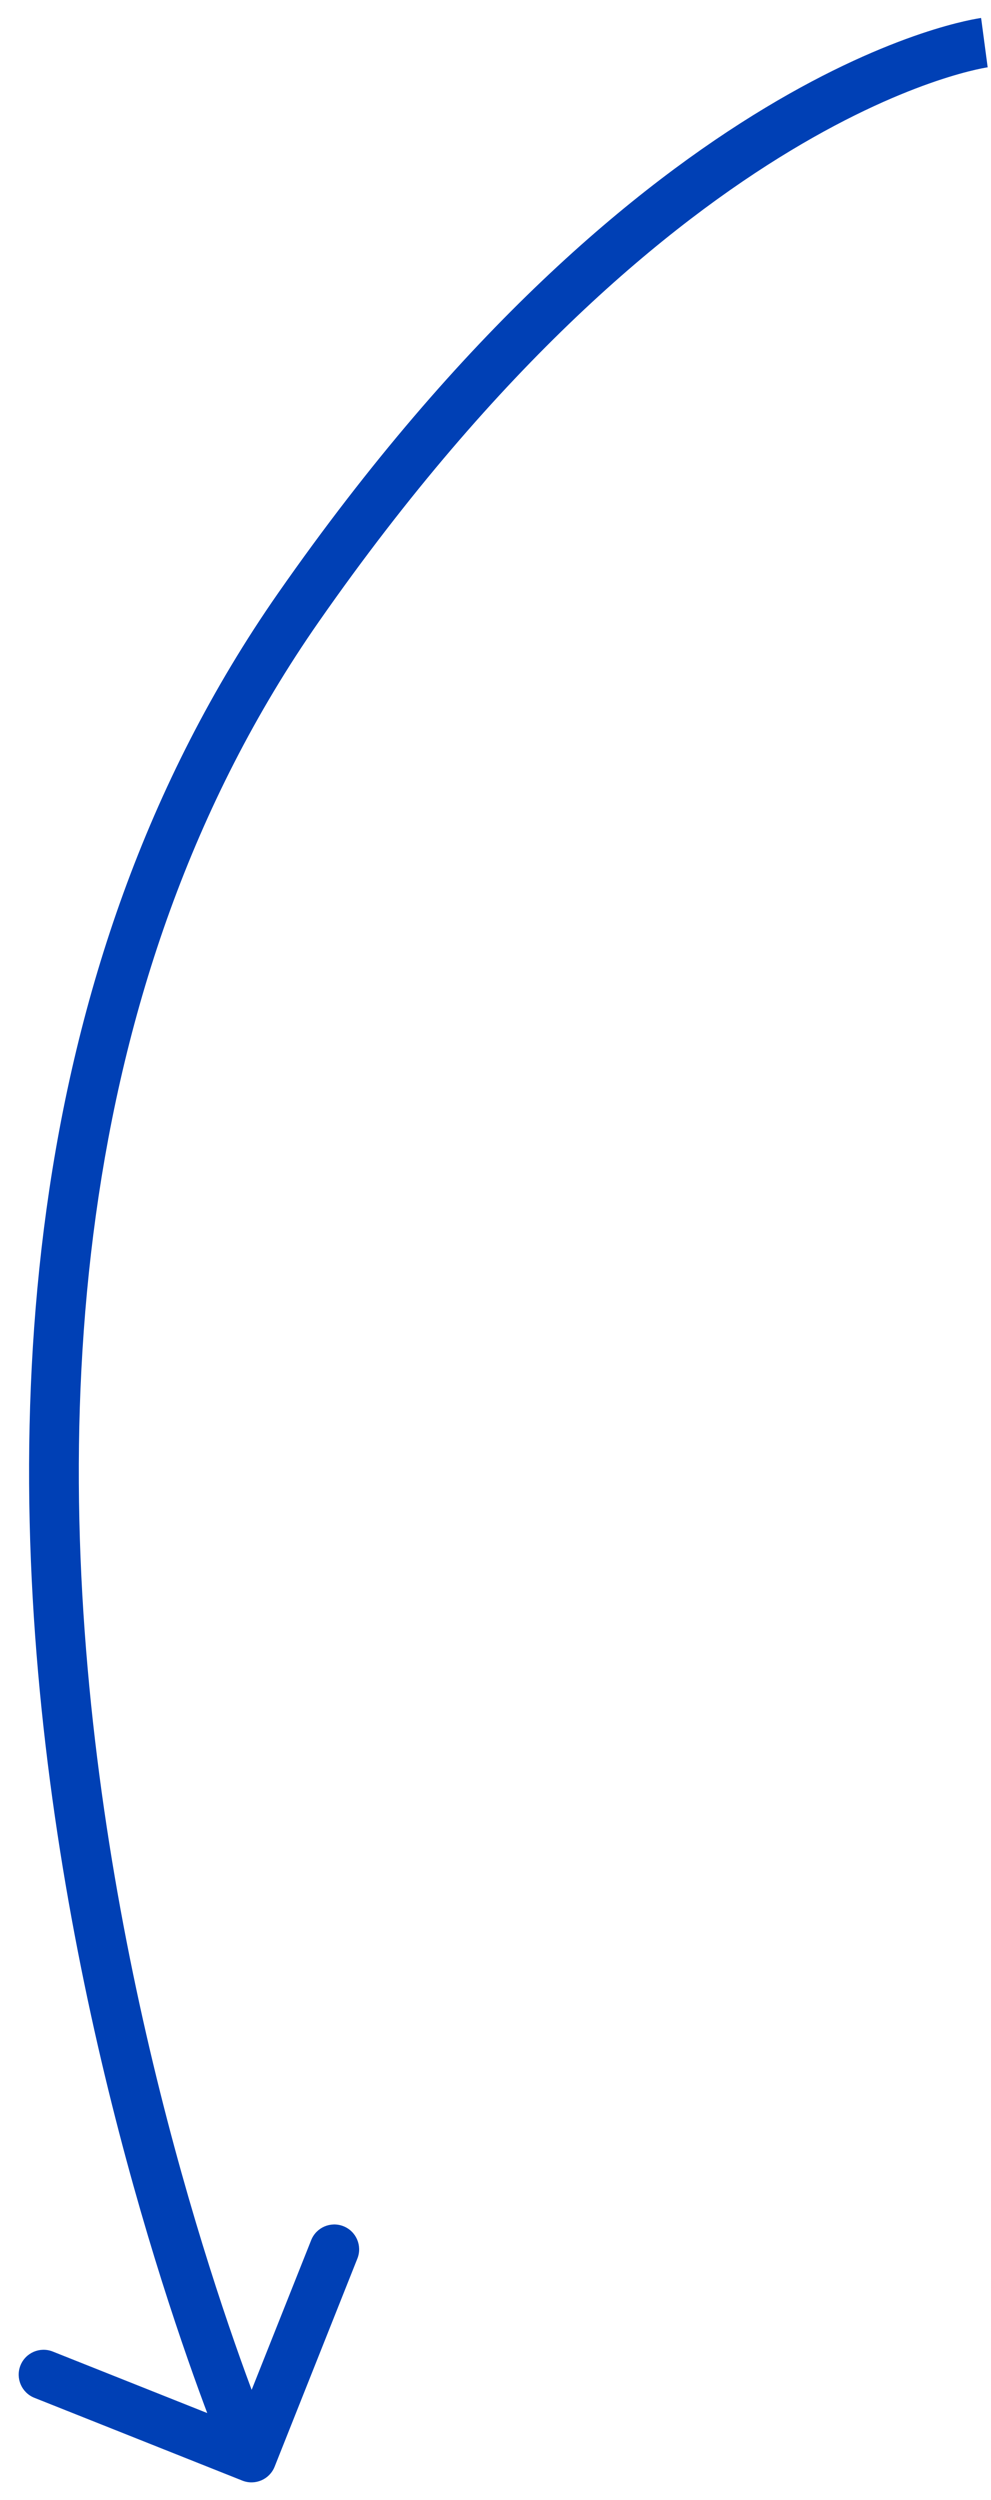
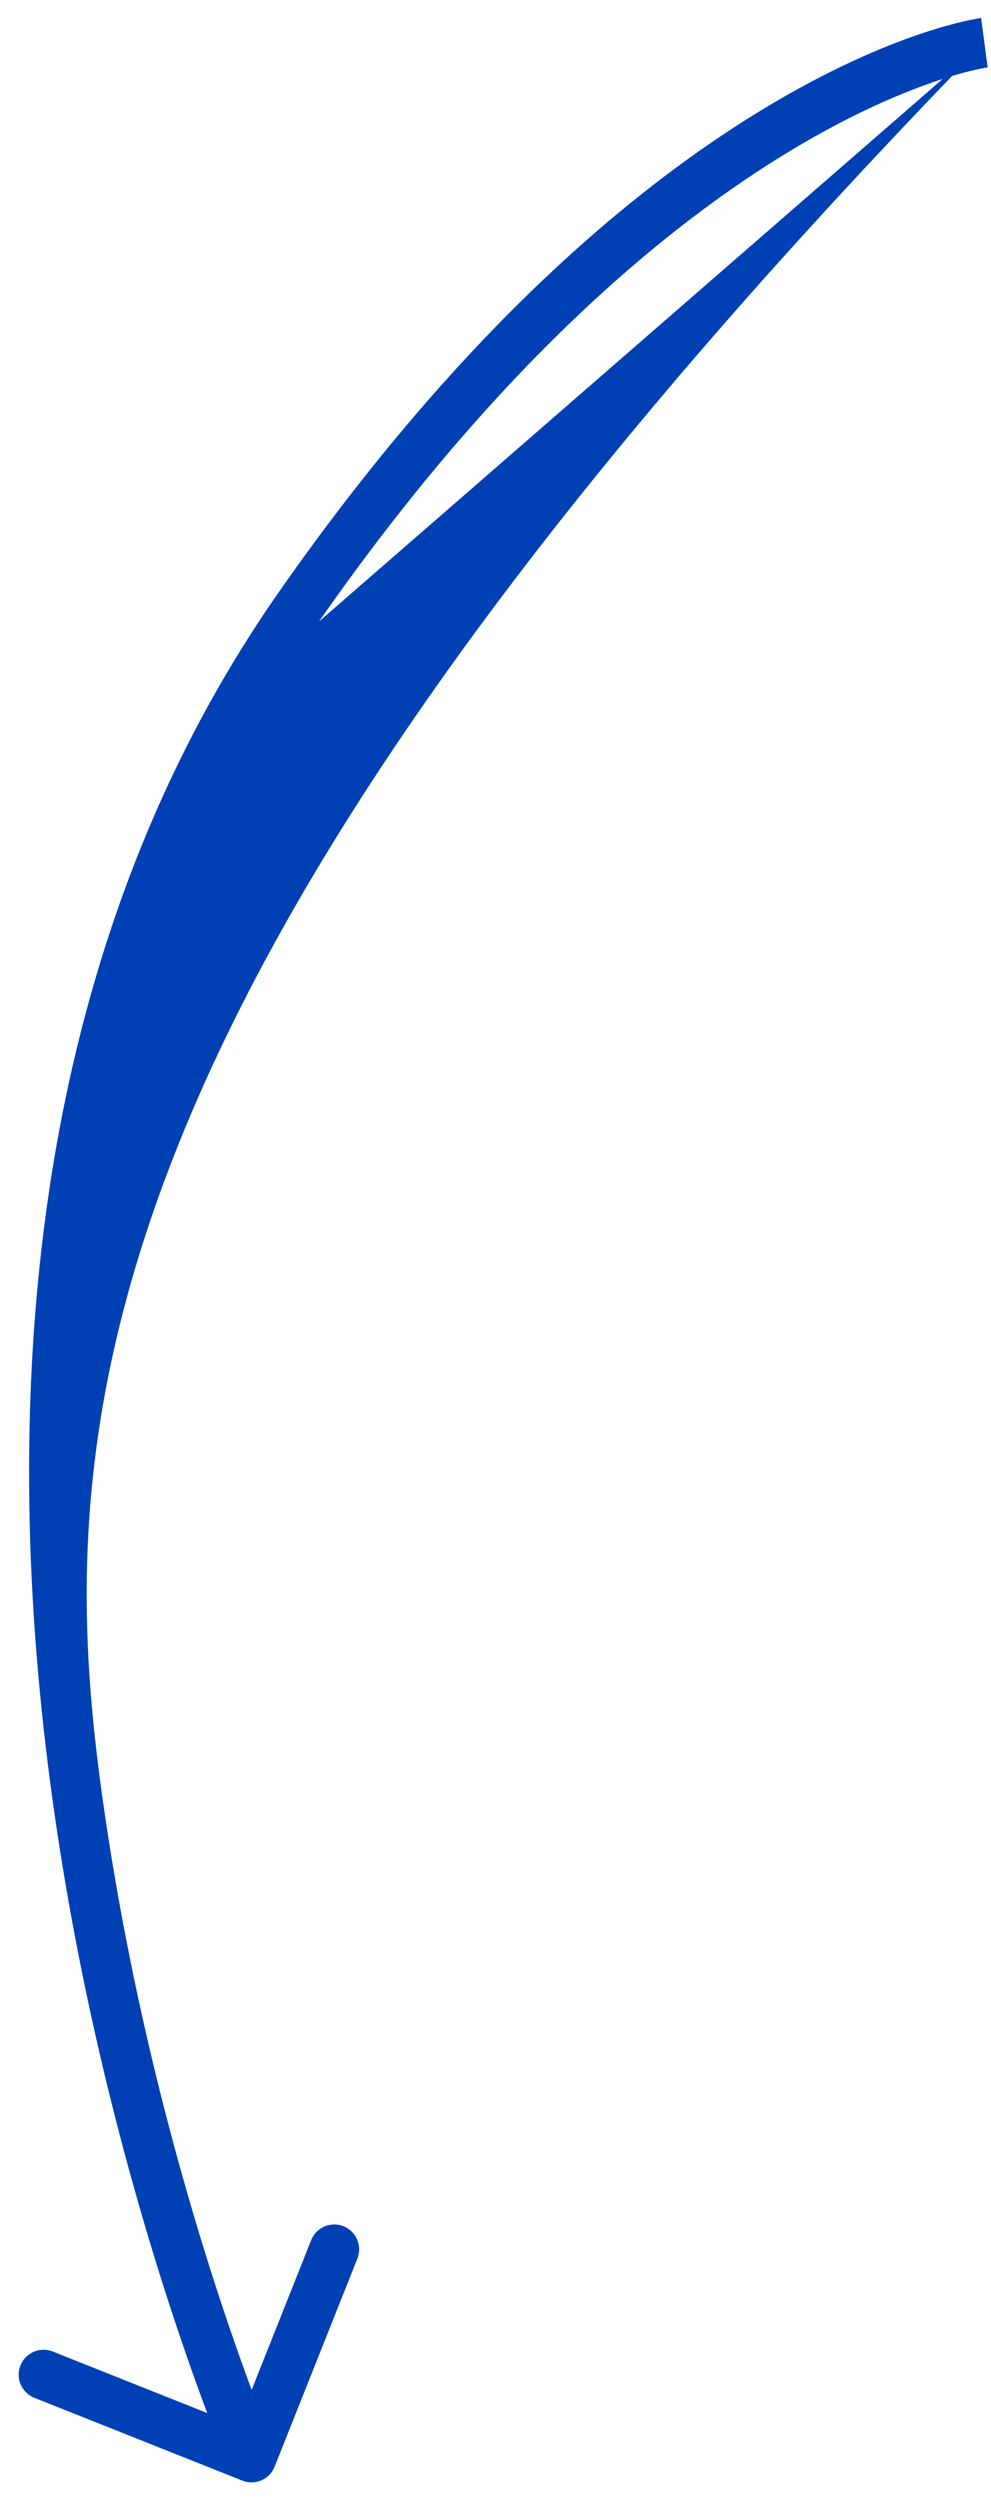
<svg xmlns="http://www.w3.org/2000/svg" width="48" height="121" viewBox="0 0 48 121" fill="none">
-   <path d="M13.302 119.386C13.056 120.004 12.356 120.306 11.738 120.06L1.664 116.052C1.046 115.806 0.744 115.105 0.99 114.487C1.236 113.869 1.937 113.567 2.555 113.813L11.509 117.376L15.072 108.422C15.318 107.804 16.018 107.502 16.637 107.748C17.255 107.994 17.556 108.695 17.31 109.313L13.302 119.386ZM14.461 29.393L13.473 28.704L14.461 29.393ZM47.68 2.064C47.838 3.258 47.839 3.258 47.839 3.258C47.839 3.258 47.84 3.258 47.84 3.258C47.841 3.258 47.841 3.258 47.842 3.258C47.842 3.258 47.841 3.258 47.84 3.258C47.837 3.258 47.83 3.259 47.82 3.261C47.799 3.264 47.763 3.27 47.713 3.279C47.614 3.297 47.456 3.327 47.245 3.376C46.823 3.473 46.184 3.641 45.356 3.921C43.699 4.482 41.279 5.493 38.305 7.284C32.361 10.863 24.177 17.574 15.449 30.082L13.473 28.704C22.379 15.941 30.805 8.987 37.062 5.22C40.189 3.337 42.767 2.254 44.583 1.639C45.491 1.332 46.208 1.142 46.707 1.028C46.956 0.97 47.151 0.932 47.288 0.908C47.357 0.895 47.411 0.886 47.45 0.88C47.469 0.877 47.485 0.875 47.497 0.873C47.504 0.872 47.509 0.872 47.513 0.871C47.515 0.871 47.517 0.871 47.518 0.87C47.519 0.87 47.52 0.87 47.52 0.87C47.521 0.87 47.522 0.87 47.68 2.064ZM15.449 30.082C3.078 47.811 2.472 69.826 5.042 87.568C6.325 96.419 8.39 104.154 10.136 109.676C11.008 112.436 11.799 114.64 12.371 116.151C12.657 116.907 12.889 117.489 13.047 117.88C13.127 118.076 13.188 118.223 13.229 118.322C13.249 118.371 13.265 118.407 13.275 118.431C13.28 118.443 13.284 118.452 13.286 118.457C13.287 118.46 13.288 118.462 13.289 118.463C13.289 118.464 13.289 118.464 13.289 118.464C13.289 118.464 13.289 118.464 12.183 118.941C11.077 119.417 11.076 119.417 11.076 119.416C11.076 119.416 11.075 119.415 11.075 119.414C11.074 119.411 11.073 119.409 11.071 119.405C11.068 119.397 11.063 119.387 11.058 119.373C11.046 119.345 11.029 119.305 11.007 119.252C10.962 119.146 10.898 118.99 10.815 118.786C10.649 118.378 10.411 117.778 10.118 117.004C9.532 115.456 8.726 113.209 7.838 110.402C6.064 104.79 3.964 96.924 2.658 87.913C0.053 69.93 0.587 47.171 13.473 28.704L15.449 30.082Z" fill="#0040B5" />
+   <path d="M13.302 119.386C13.056 120.004 12.356 120.306 11.738 120.06L1.664 116.052C1.046 115.806 0.744 115.105 0.99 114.487C1.236 113.869 1.937 113.567 2.555 113.813L11.509 117.376L15.072 108.422C15.318 107.804 16.018 107.502 16.637 107.748C17.255 107.994 17.556 108.695 17.31 109.313L13.302 119.386ZM14.461 29.393L13.473 28.704L14.461 29.393ZM47.68 2.064C47.838 3.258 47.839 3.258 47.839 3.258C47.839 3.258 47.84 3.258 47.84 3.258C47.841 3.258 47.841 3.258 47.842 3.258C47.842 3.258 47.841 3.258 47.84 3.258C47.837 3.258 47.83 3.259 47.82 3.261C47.799 3.264 47.763 3.27 47.713 3.279C47.614 3.297 47.456 3.327 47.245 3.376C46.823 3.473 46.184 3.641 45.356 3.921C43.699 4.482 41.279 5.493 38.305 7.284C32.361 10.863 24.177 17.574 15.449 30.082L13.473 28.704C22.379 15.941 30.805 8.987 37.062 5.22C40.189 3.337 42.767 2.254 44.583 1.639C45.491 1.332 46.208 1.142 46.707 1.028C46.956 0.97 47.151 0.932 47.288 0.908C47.357 0.895 47.411 0.886 47.45 0.88C47.469 0.877 47.485 0.875 47.497 0.873C47.504 0.872 47.509 0.872 47.513 0.871C47.515 0.871 47.517 0.871 47.518 0.87C47.519 0.87 47.52 0.87 47.52 0.87C47.521 0.87 47.522 0.87 47.68 2.064ZC3.078 47.811 2.472 69.826 5.042 87.568C6.325 96.419 8.39 104.154 10.136 109.676C11.008 112.436 11.799 114.64 12.371 116.151C12.657 116.907 12.889 117.489 13.047 117.88C13.127 118.076 13.188 118.223 13.229 118.322C13.249 118.371 13.265 118.407 13.275 118.431C13.28 118.443 13.284 118.452 13.286 118.457C13.287 118.46 13.288 118.462 13.289 118.463C13.289 118.464 13.289 118.464 13.289 118.464C13.289 118.464 13.289 118.464 12.183 118.941C11.077 119.417 11.076 119.417 11.076 119.416C11.076 119.416 11.075 119.415 11.075 119.414C11.074 119.411 11.073 119.409 11.071 119.405C11.068 119.397 11.063 119.387 11.058 119.373C11.046 119.345 11.029 119.305 11.007 119.252C10.962 119.146 10.898 118.99 10.815 118.786C10.649 118.378 10.411 117.778 10.118 117.004C9.532 115.456 8.726 113.209 7.838 110.402C6.064 104.79 3.964 96.924 2.658 87.913C0.053 69.93 0.587 47.171 13.473 28.704L15.449 30.082Z" fill="#0040B5" />
</svg>